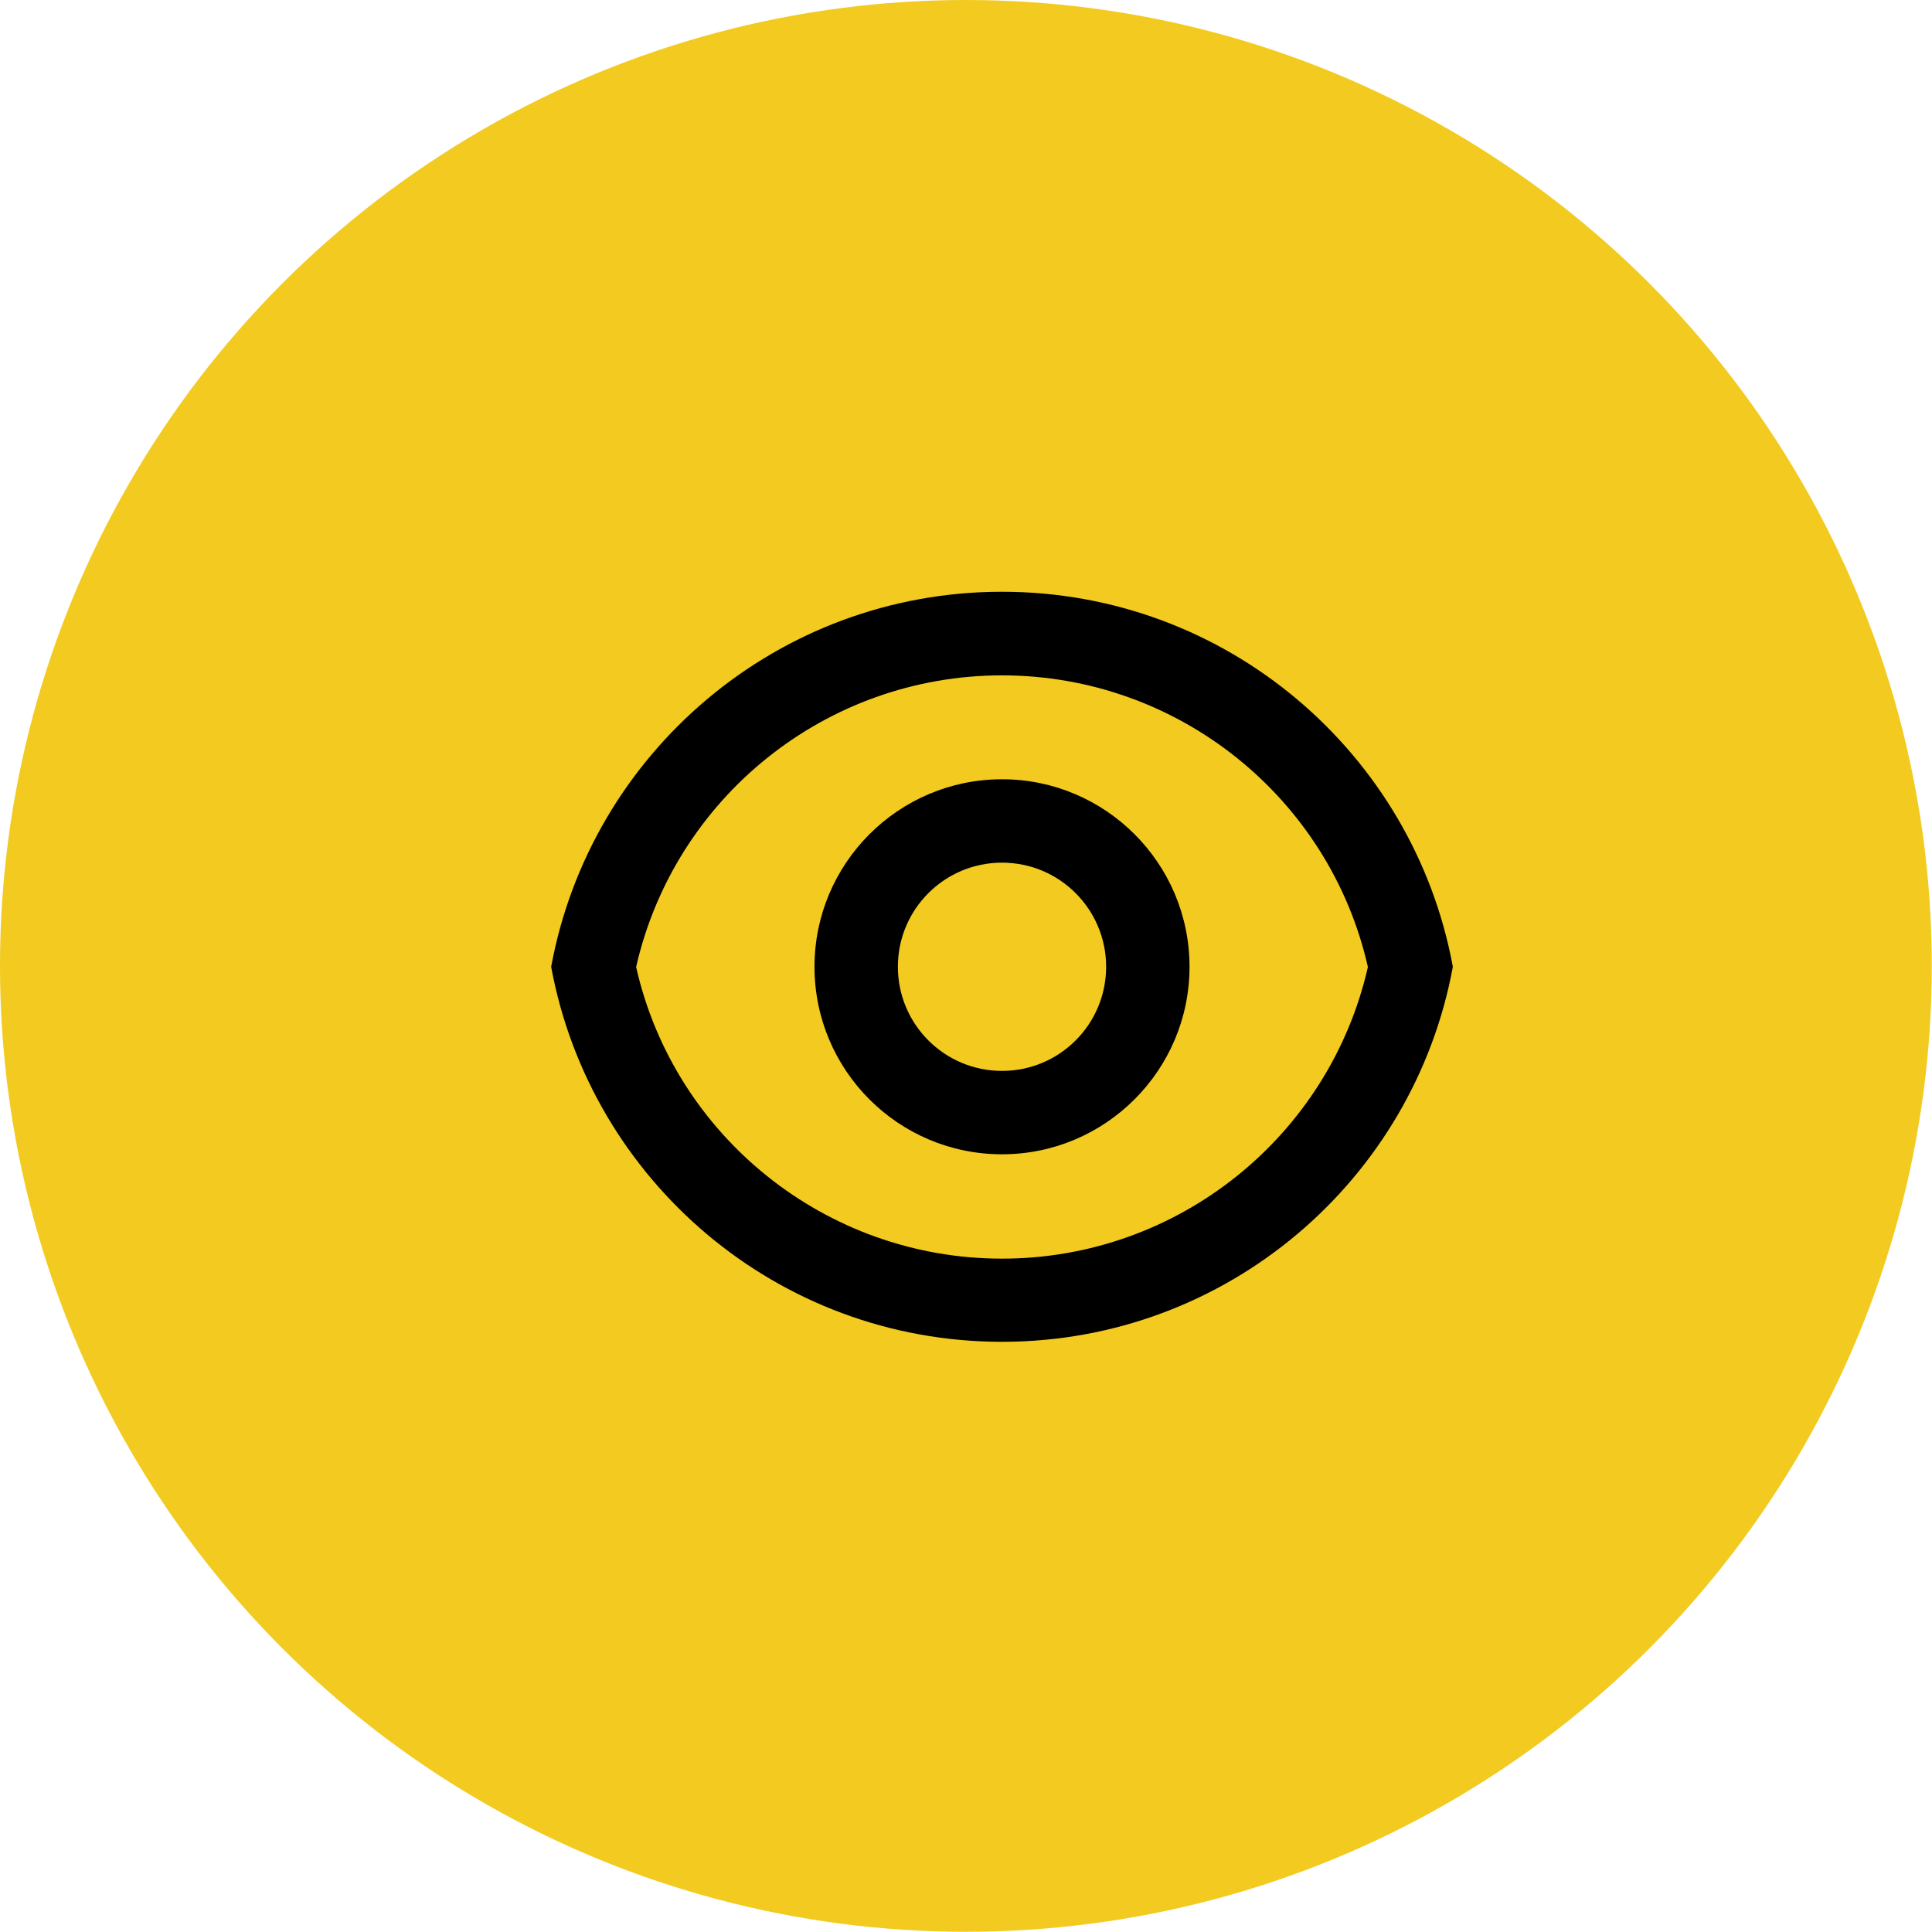
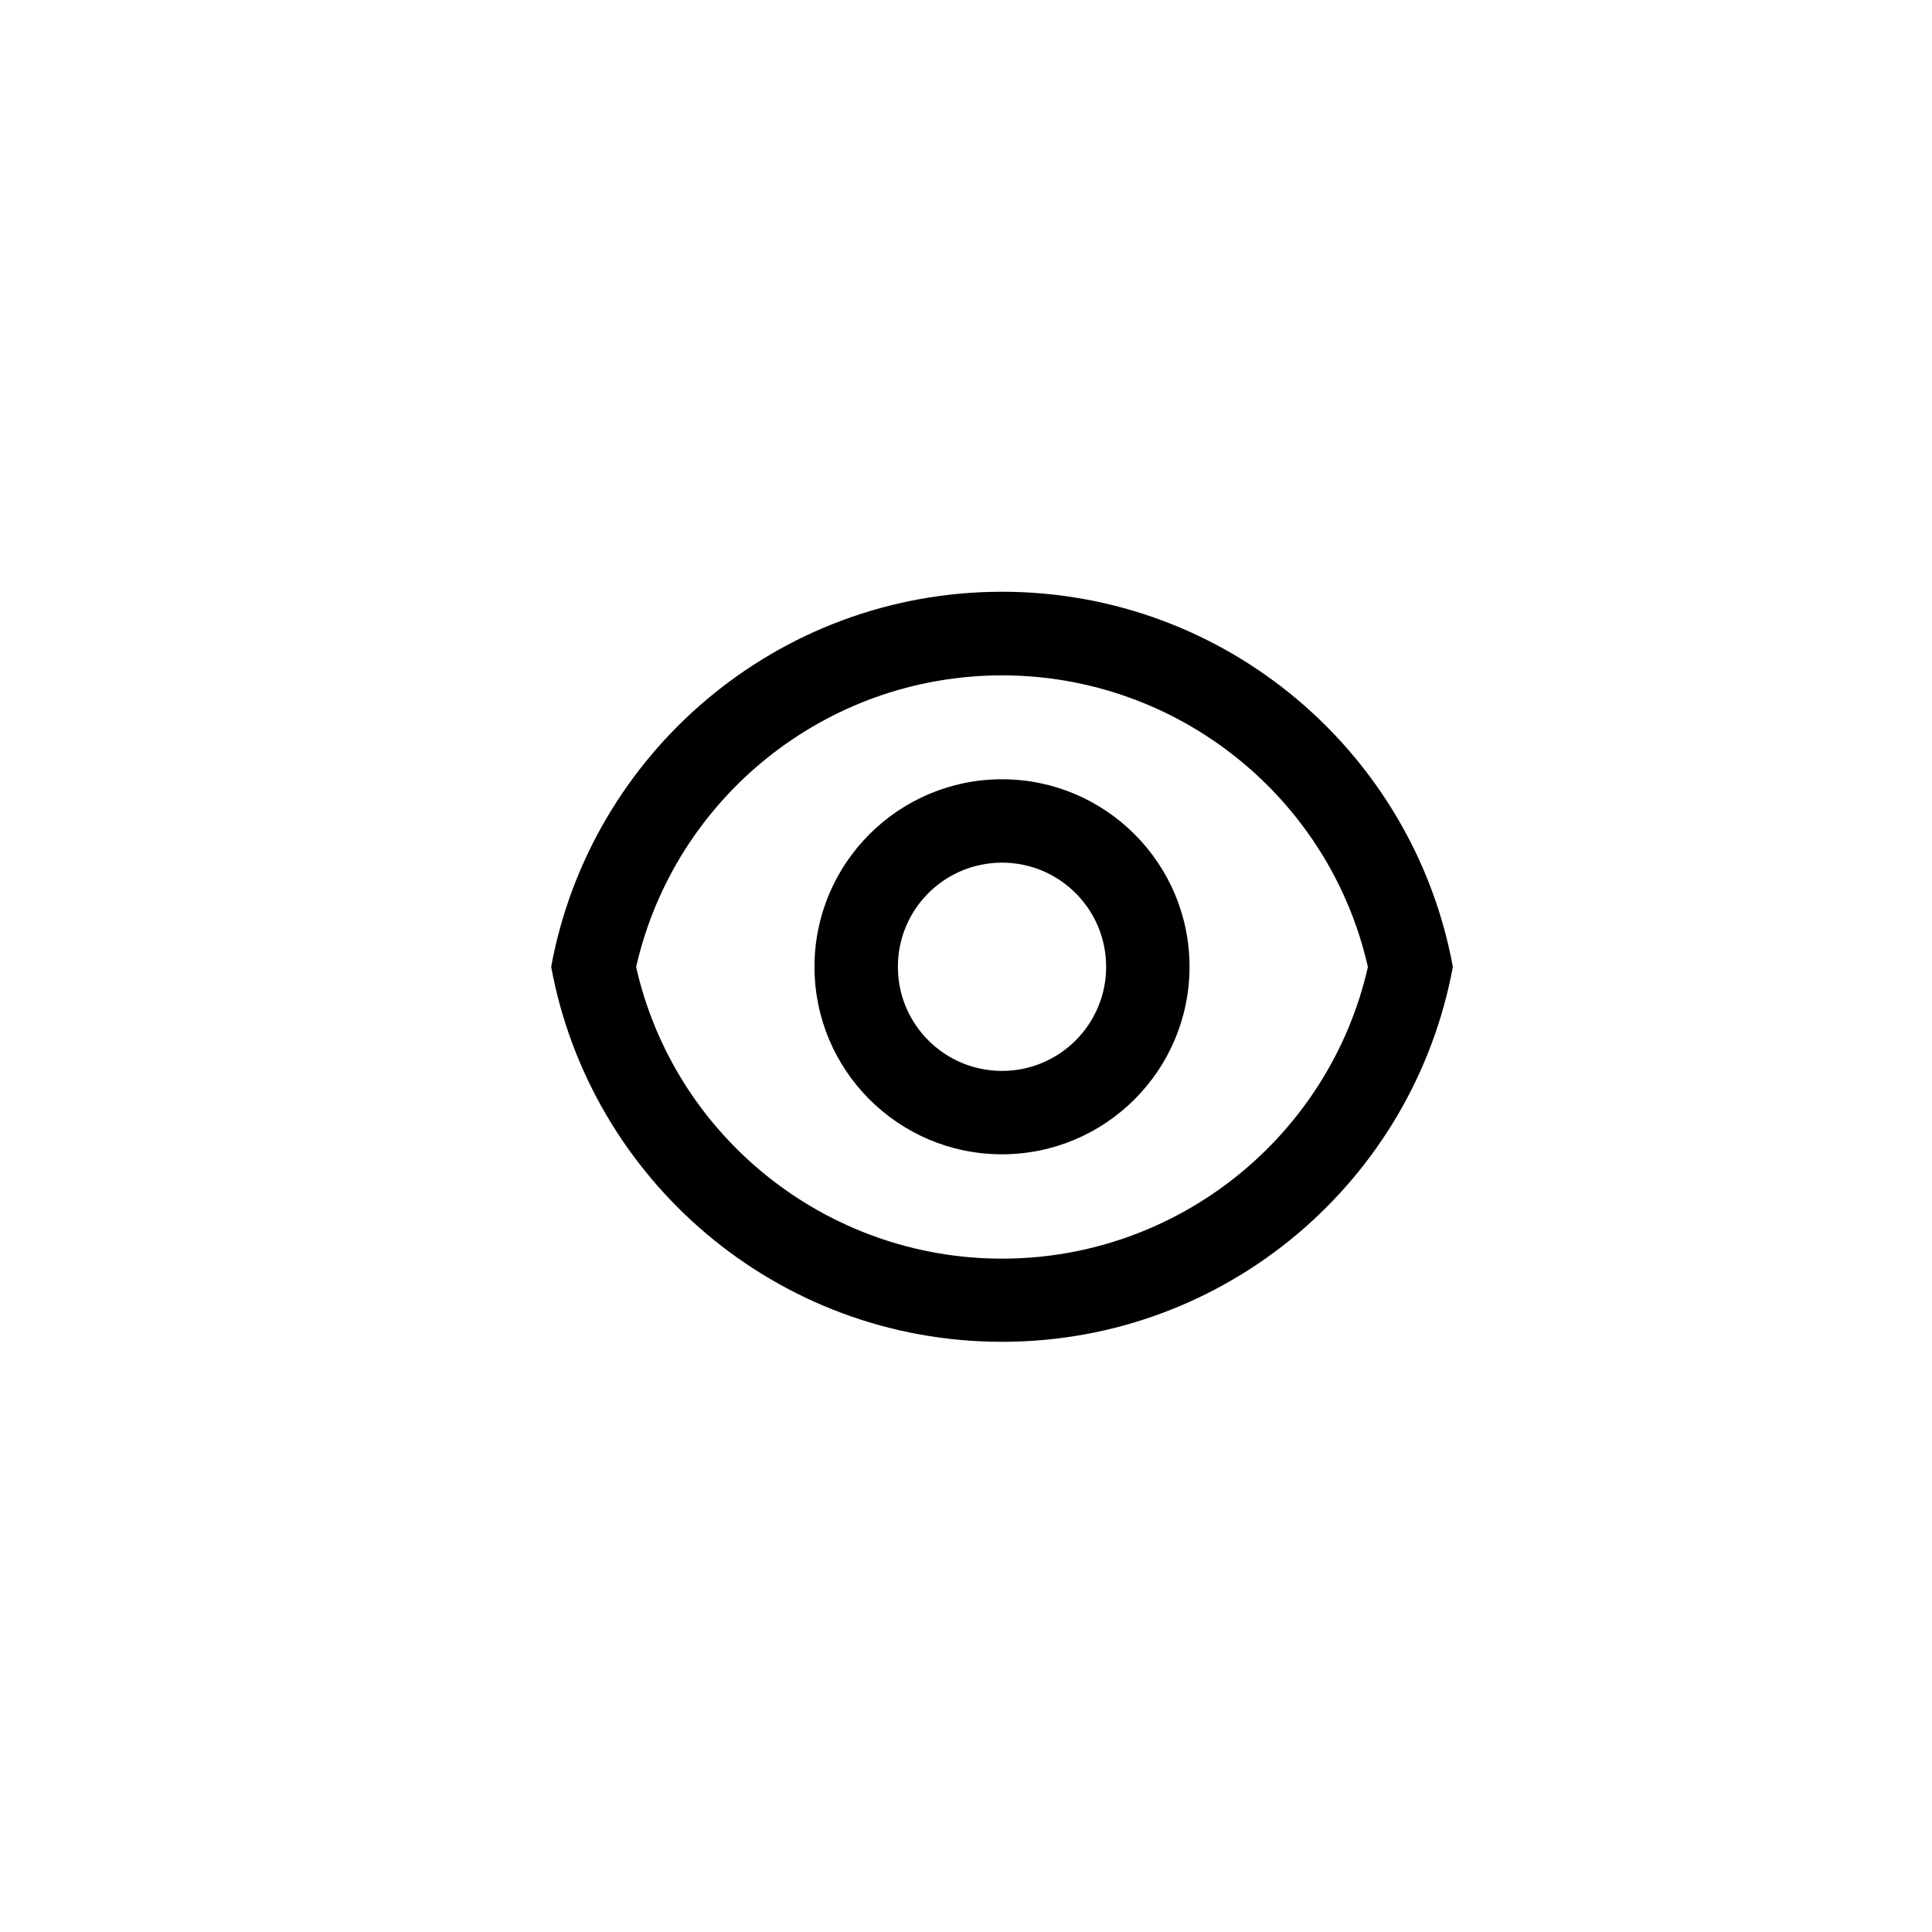
<svg xmlns="http://www.w3.org/2000/svg" id="Layer_2" data-name="Layer 2" viewBox="0 0 86.65 86.65">
  <defs>
    <style>      .cls-1, .cls-2 {        stroke-width: 0px;      }      .cls-2 {        fill: #f2ca20;      }    </style>
  </defs>
  <g id="Capa_1" data-name="Capa 1">
-     <circle class="cls-2" cx="43.32" cy="43.32" r="43.32" />
    <path class="cls-1" d="M44.94,26.54c10.08,0,18.46,7.25,20.22,16.82-1.76,9.57-10.14,16.82-20.22,16.82s-18.46-7.25-20.22-16.82c1.76-9.57,10.14-16.82,20.22-16.82ZM44.94,56.45c7.92,0,14.69-5.51,16.41-13.08-1.71-7.57-8.49-13.08-16.41-13.08s-14.69,5.51-16.41,13.08c1.71,7.57,8.49,13.08,16.41,13.08ZM44.94,51.77c-4.65,0-8.41-3.77-8.41-8.41s3.77-8.41,8.41-8.41,8.41,3.77,8.41,8.41-3.77,8.41-8.41,8.41ZM44.94,48.03c2.58,0,4.67-2.09,4.67-4.67s-2.09-4.67-4.67-4.67-4.67,2.09-4.67,4.67,2.09,4.67,4.67,4.67Z" />
  </g>
</svg>